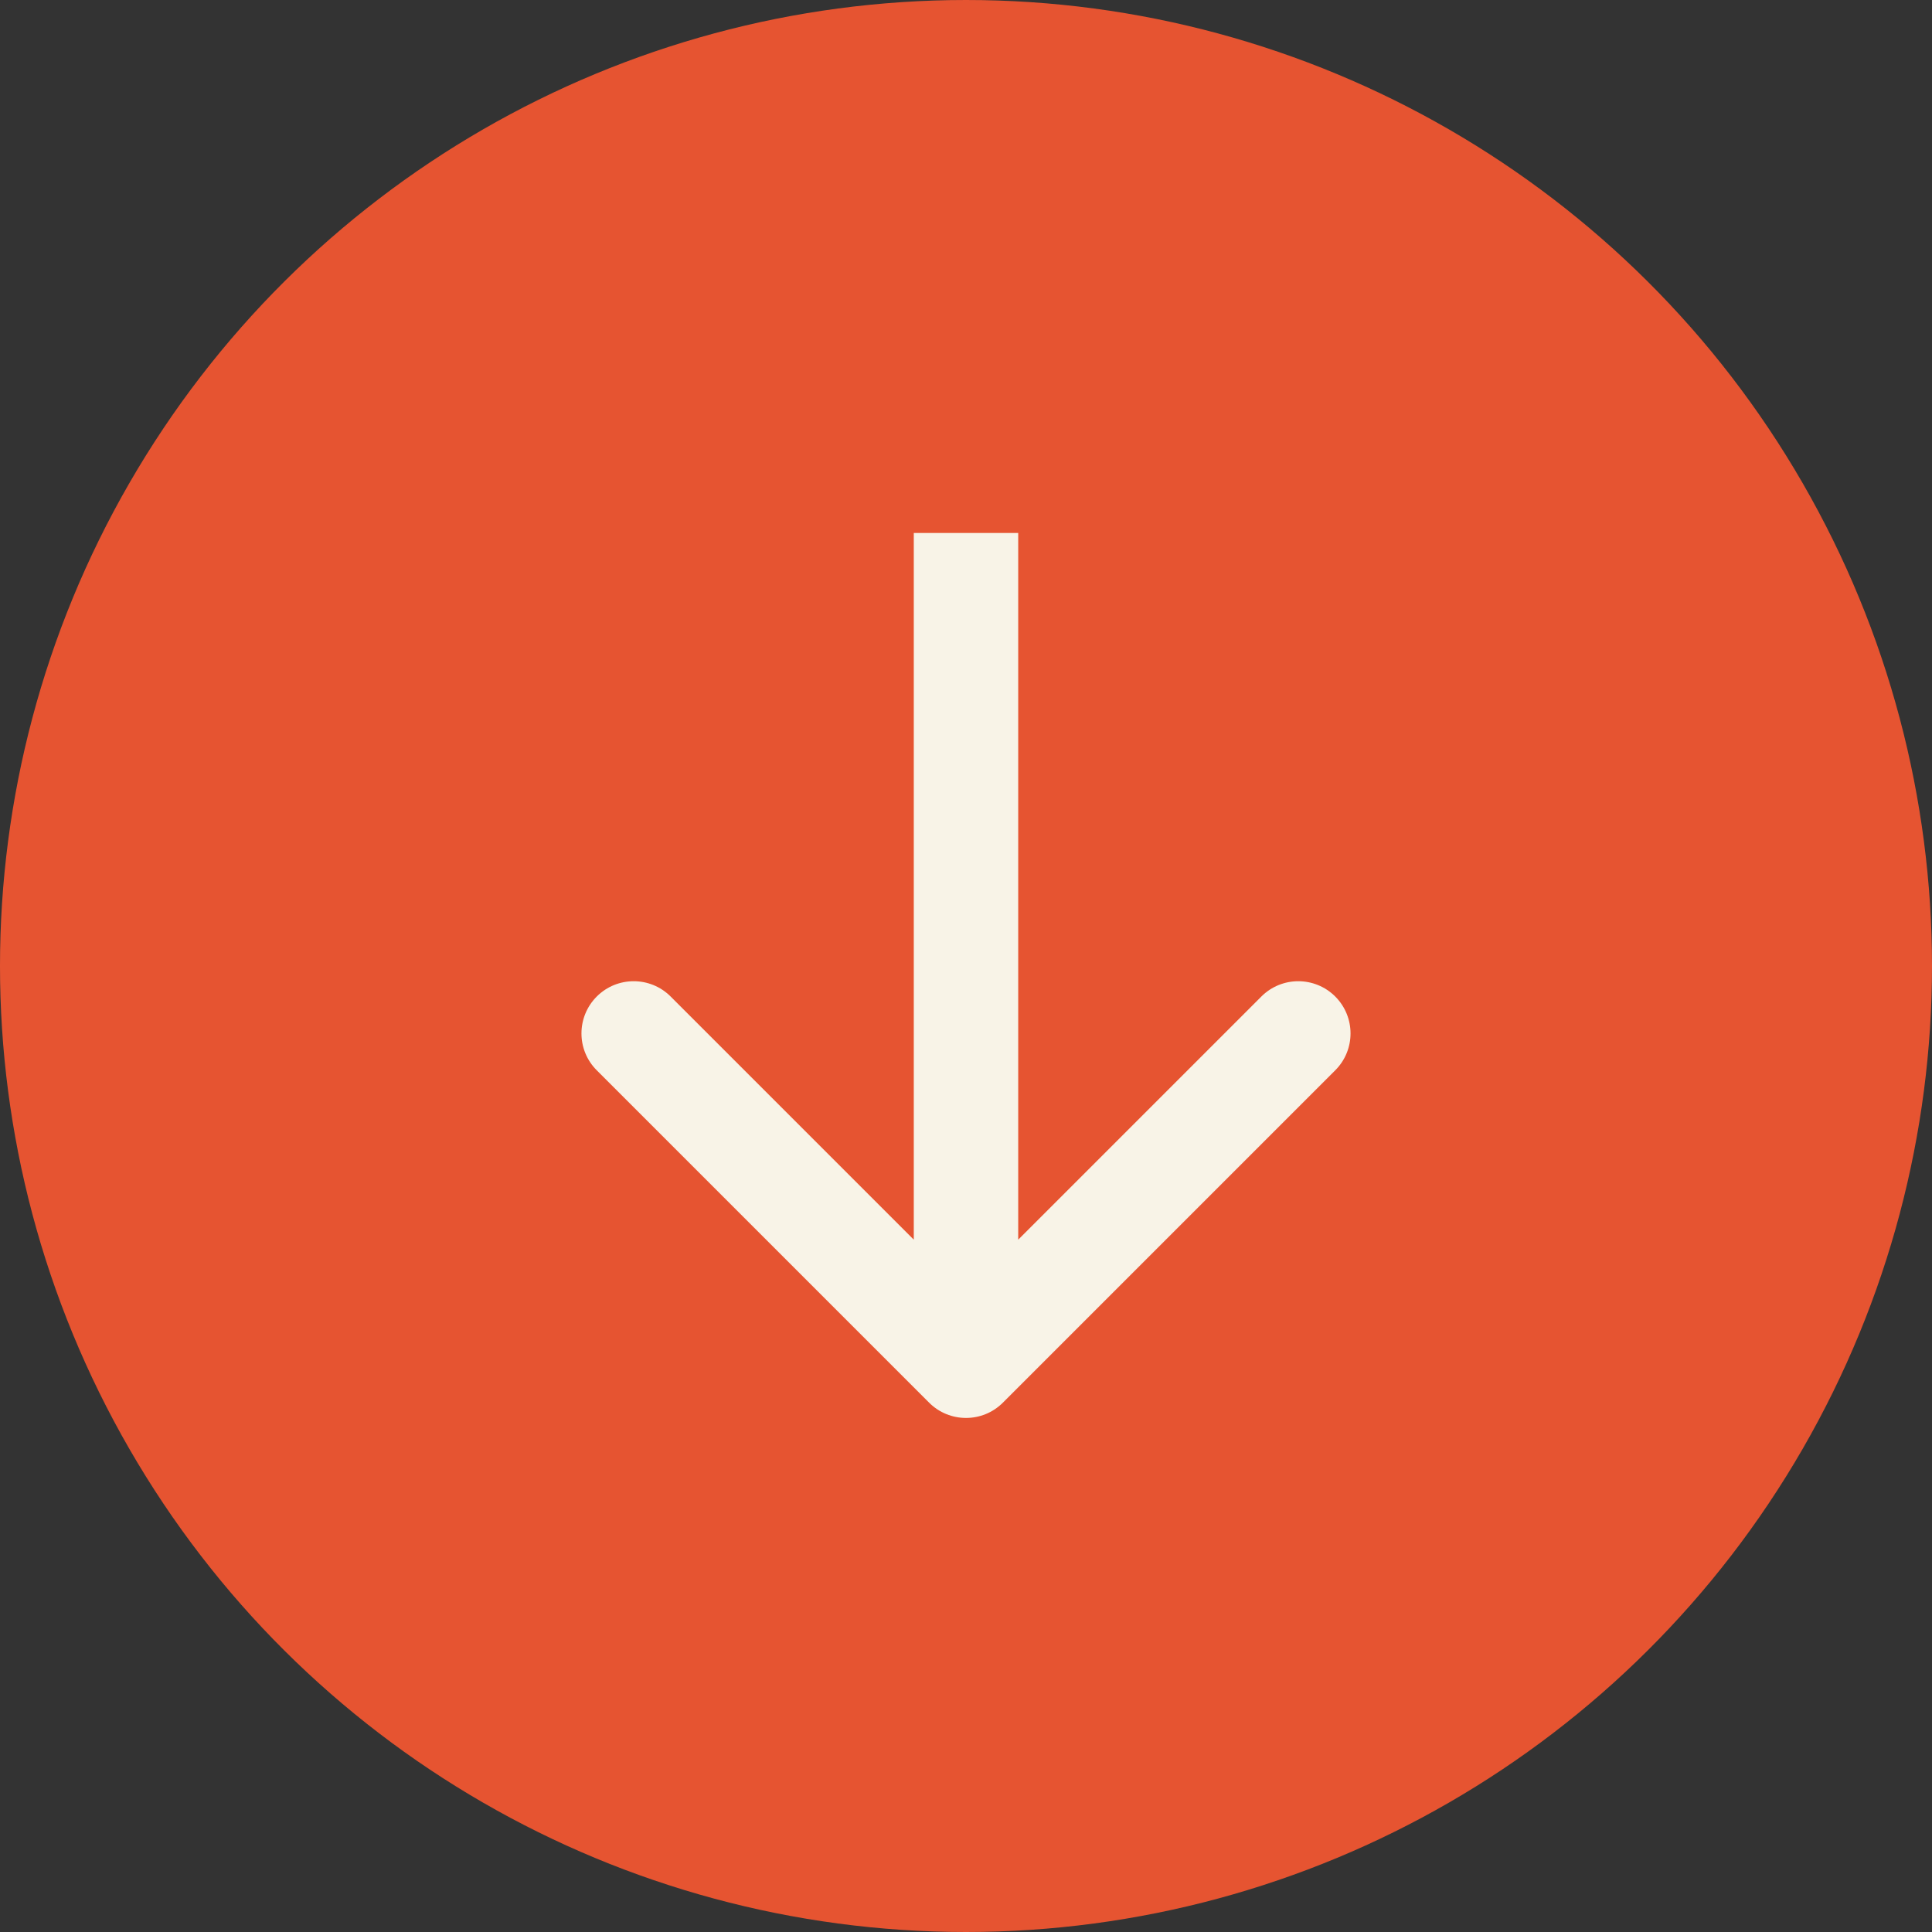
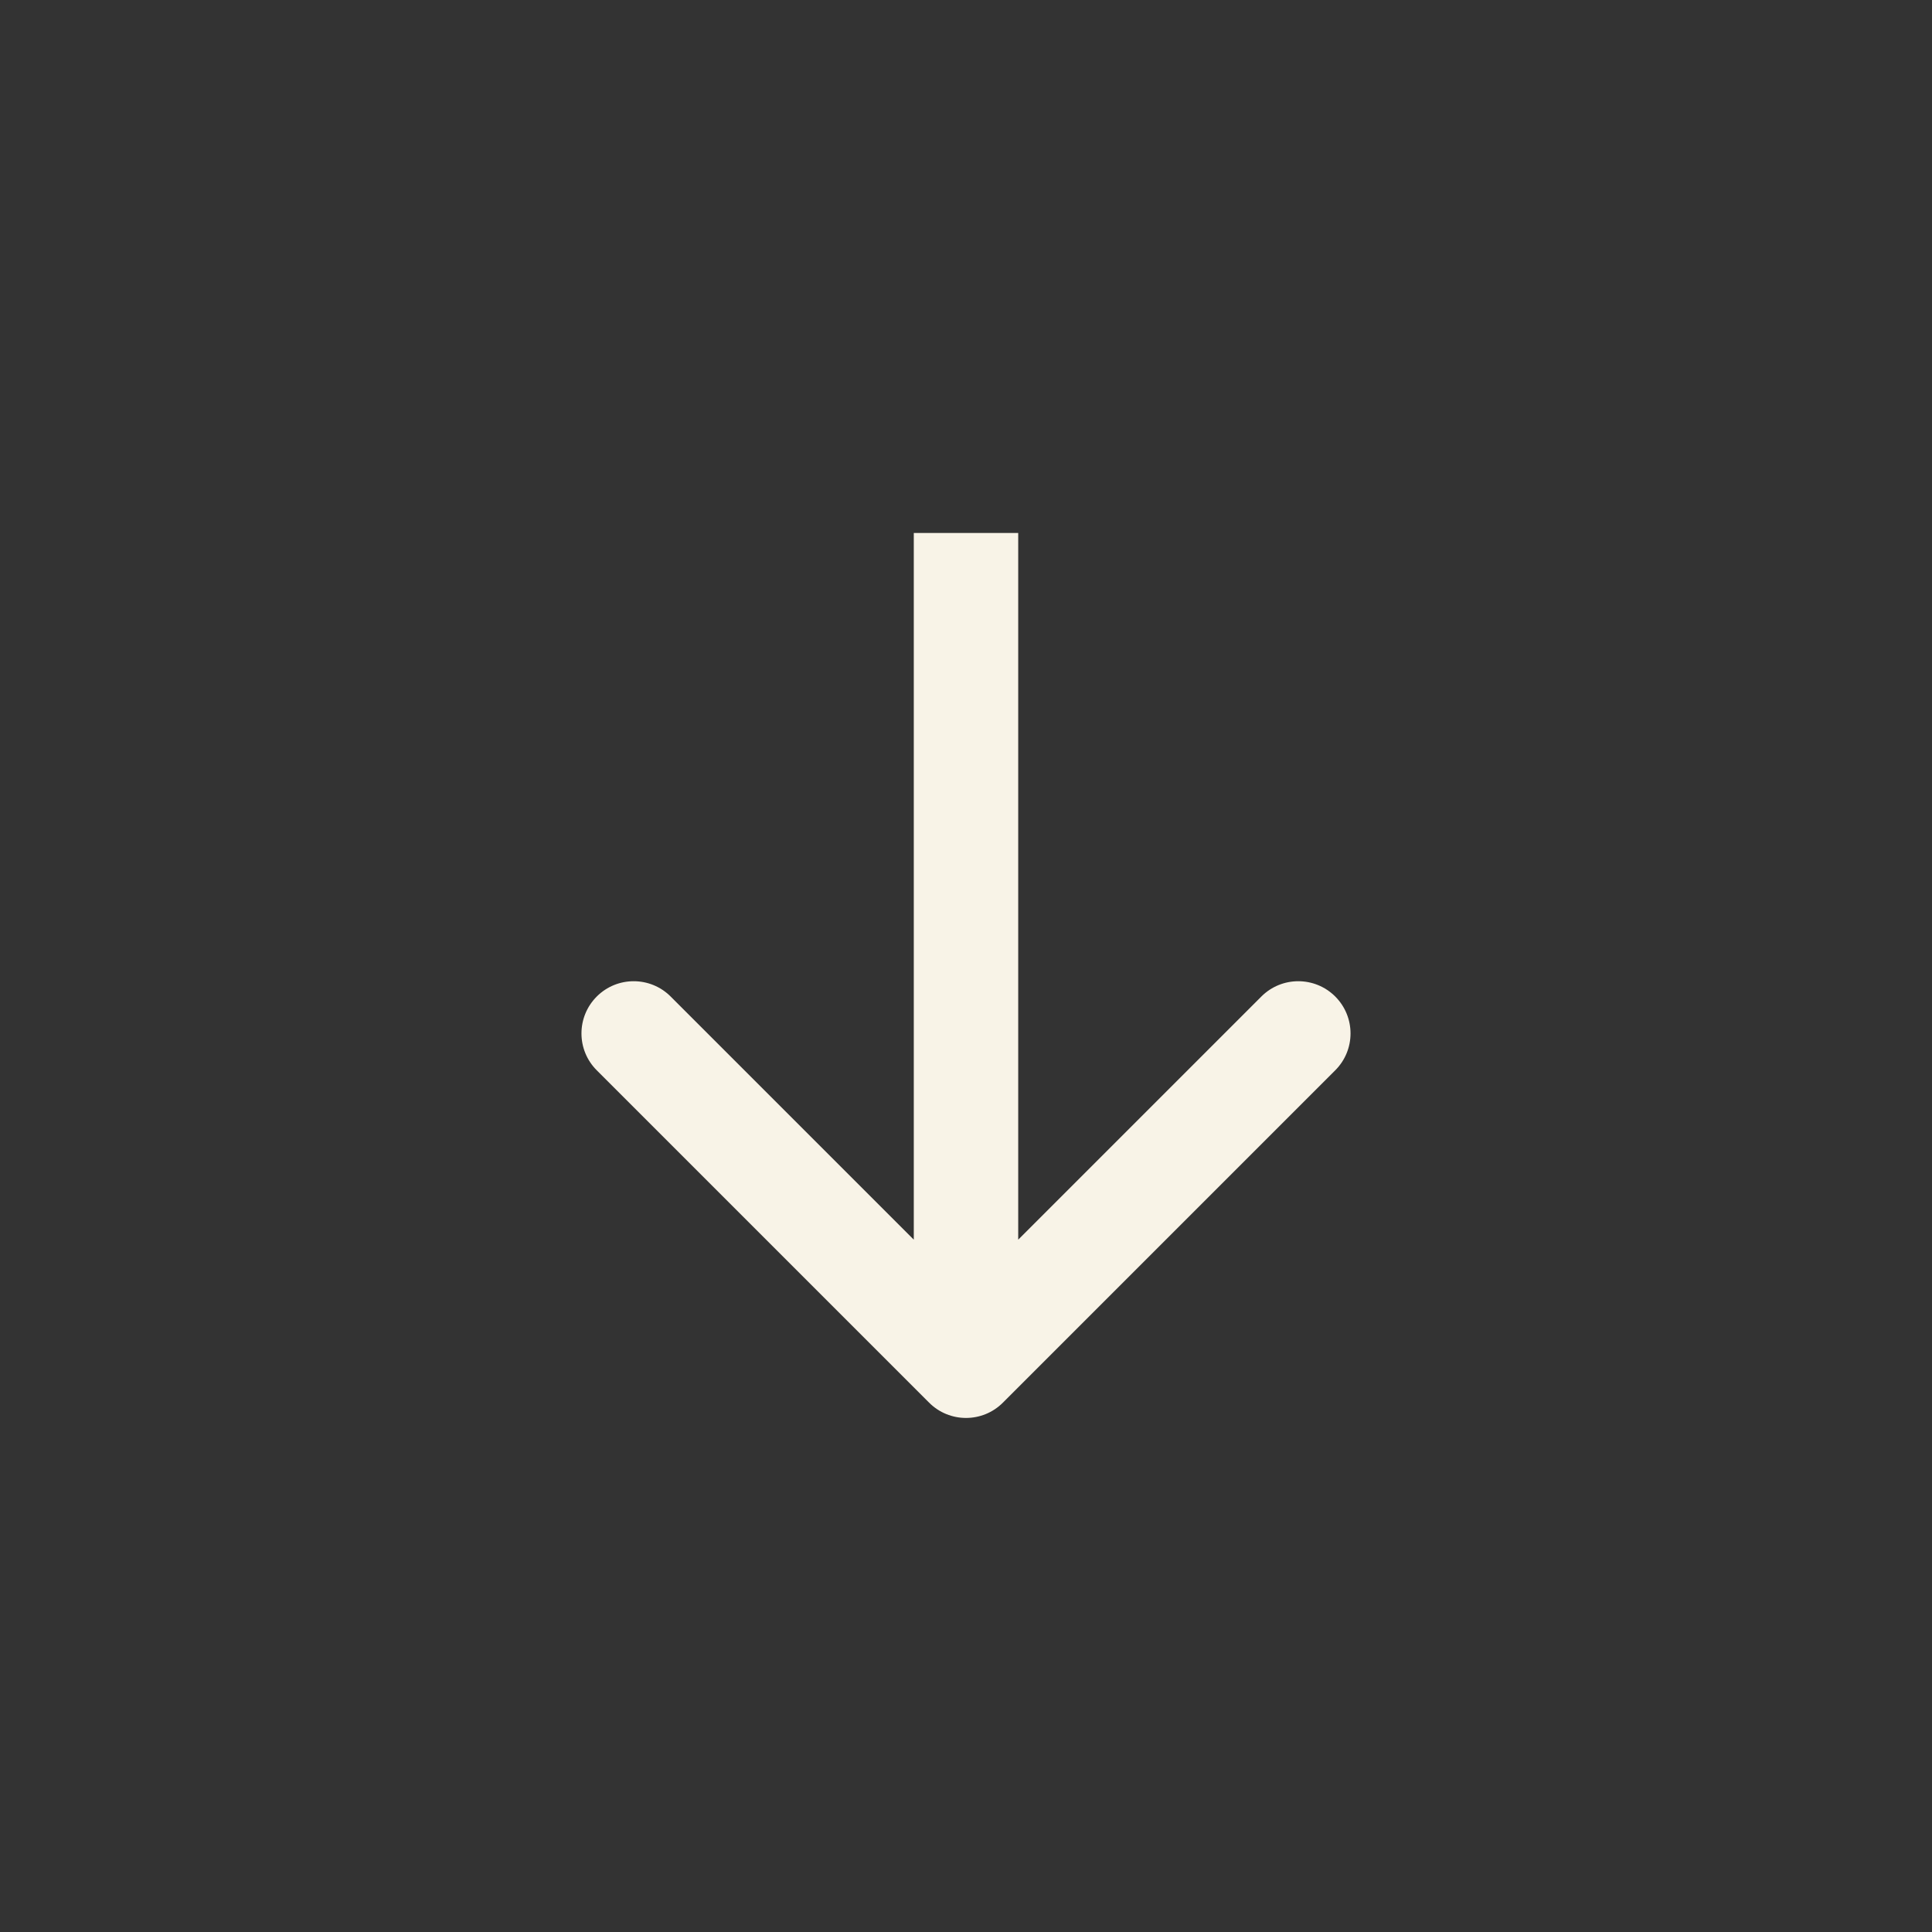
<svg xmlns="http://www.w3.org/2000/svg" width="37" height="37" viewBox="0 0 37 37" fill="none">
  <rect x="0" y="0" width="37" height="37" fill="#333333" stroke="none" />
-   <circle cx="18.5" cy="18.5" r="18.5" transform="rotate(90 18.5 18.5)" fill="#E65431" />
-   <path d="M17.793 26.862C18.183 27.253 18.817 27.253 19.207 26.862L25.571 20.498C25.962 20.108 25.962 19.475 25.571 19.084C25.18 18.694 24.547 18.694 24.157 19.084L18.5 24.741L12.843 19.084C12.453 18.694 11.819 18.694 11.429 19.084C11.038 19.475 11.038 20.108 11.429 20.498L17.793 26.862ZM17.5 10.207L17.5 26.155L19.5 26.155L19.5 10.207L17.5 10.207Z" fill="#F8F3E7" />
+   <path d="M17.793 26.862C18.183 27.253 18.817 27.253 19.207 26.862L25.571 20.498C25.962 20.108 25.962 19.475 25.571 19.084C25.18 18.694 24.547 18.694 24.157 19.084L18.5 24.741L12.843 19.084C12.453 18.694 11.819 18.694 11.429 19.084C11.038 19.475 11.038 20.108 11.429 20.498ZM17.5 10.207L17.5 26.155L19.5 26.155L19.5 10.207L17.5 10.207Z" fill="#F8F3E7" />
</svg>